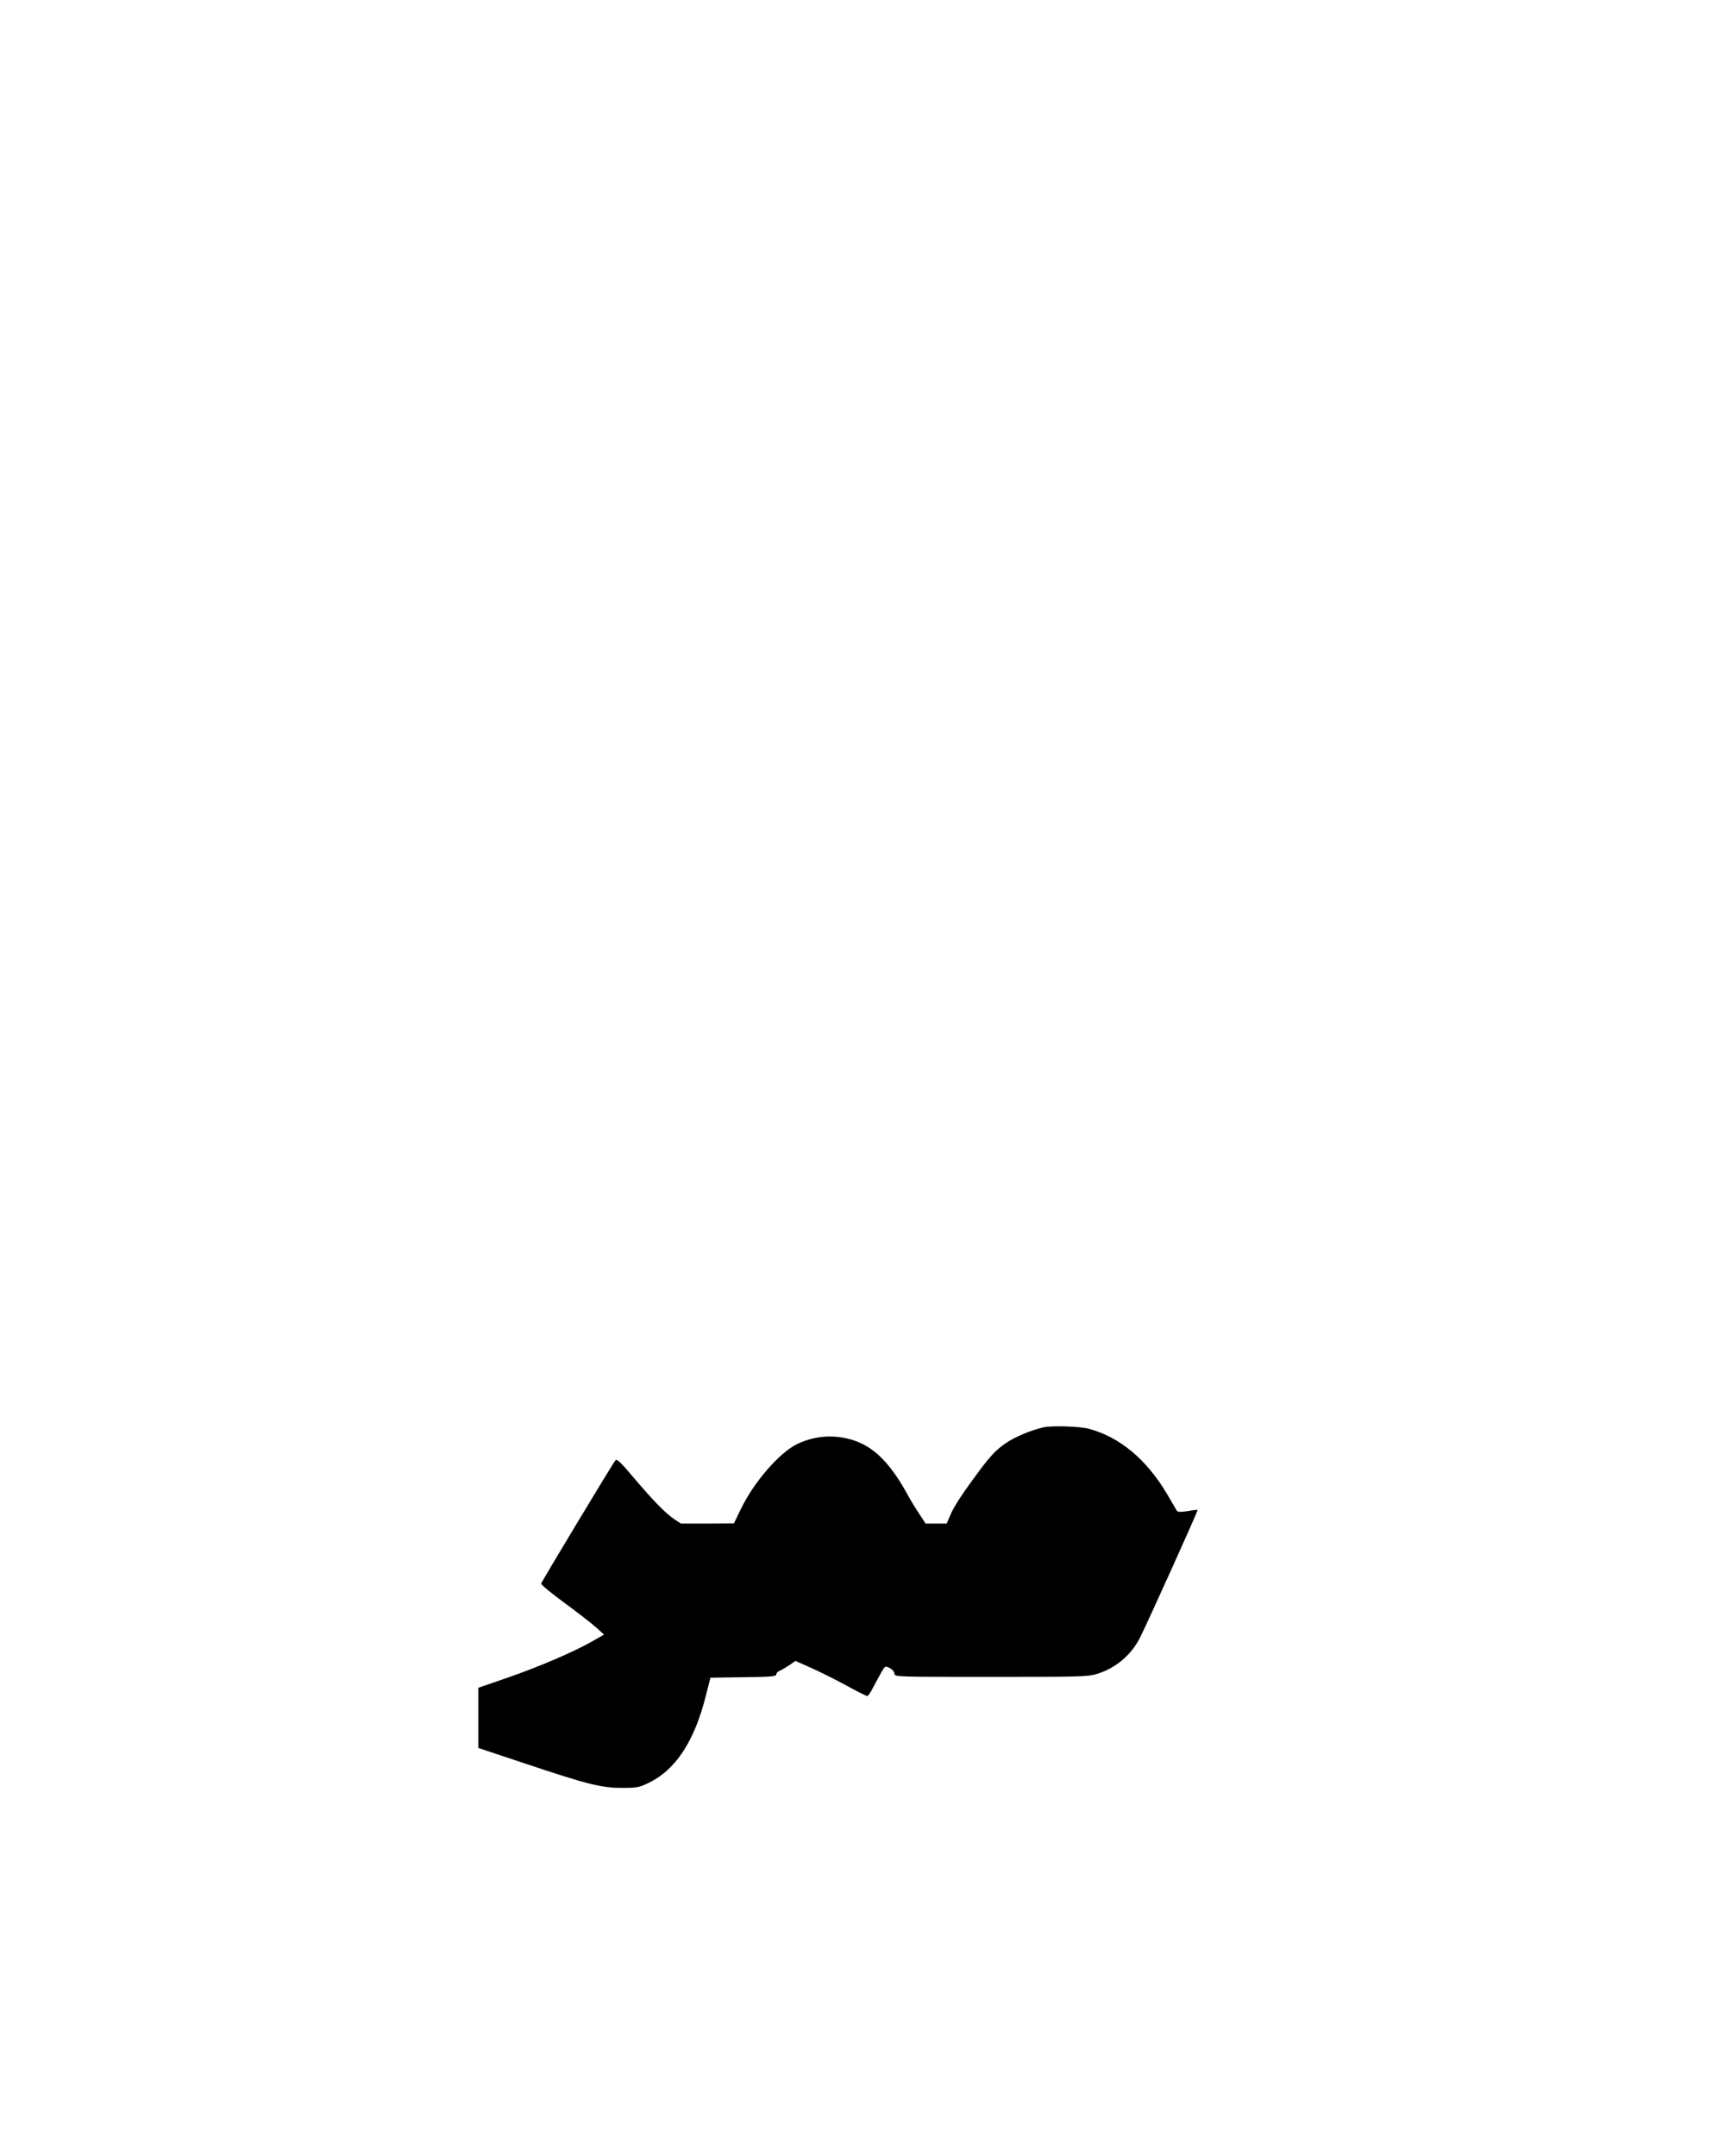
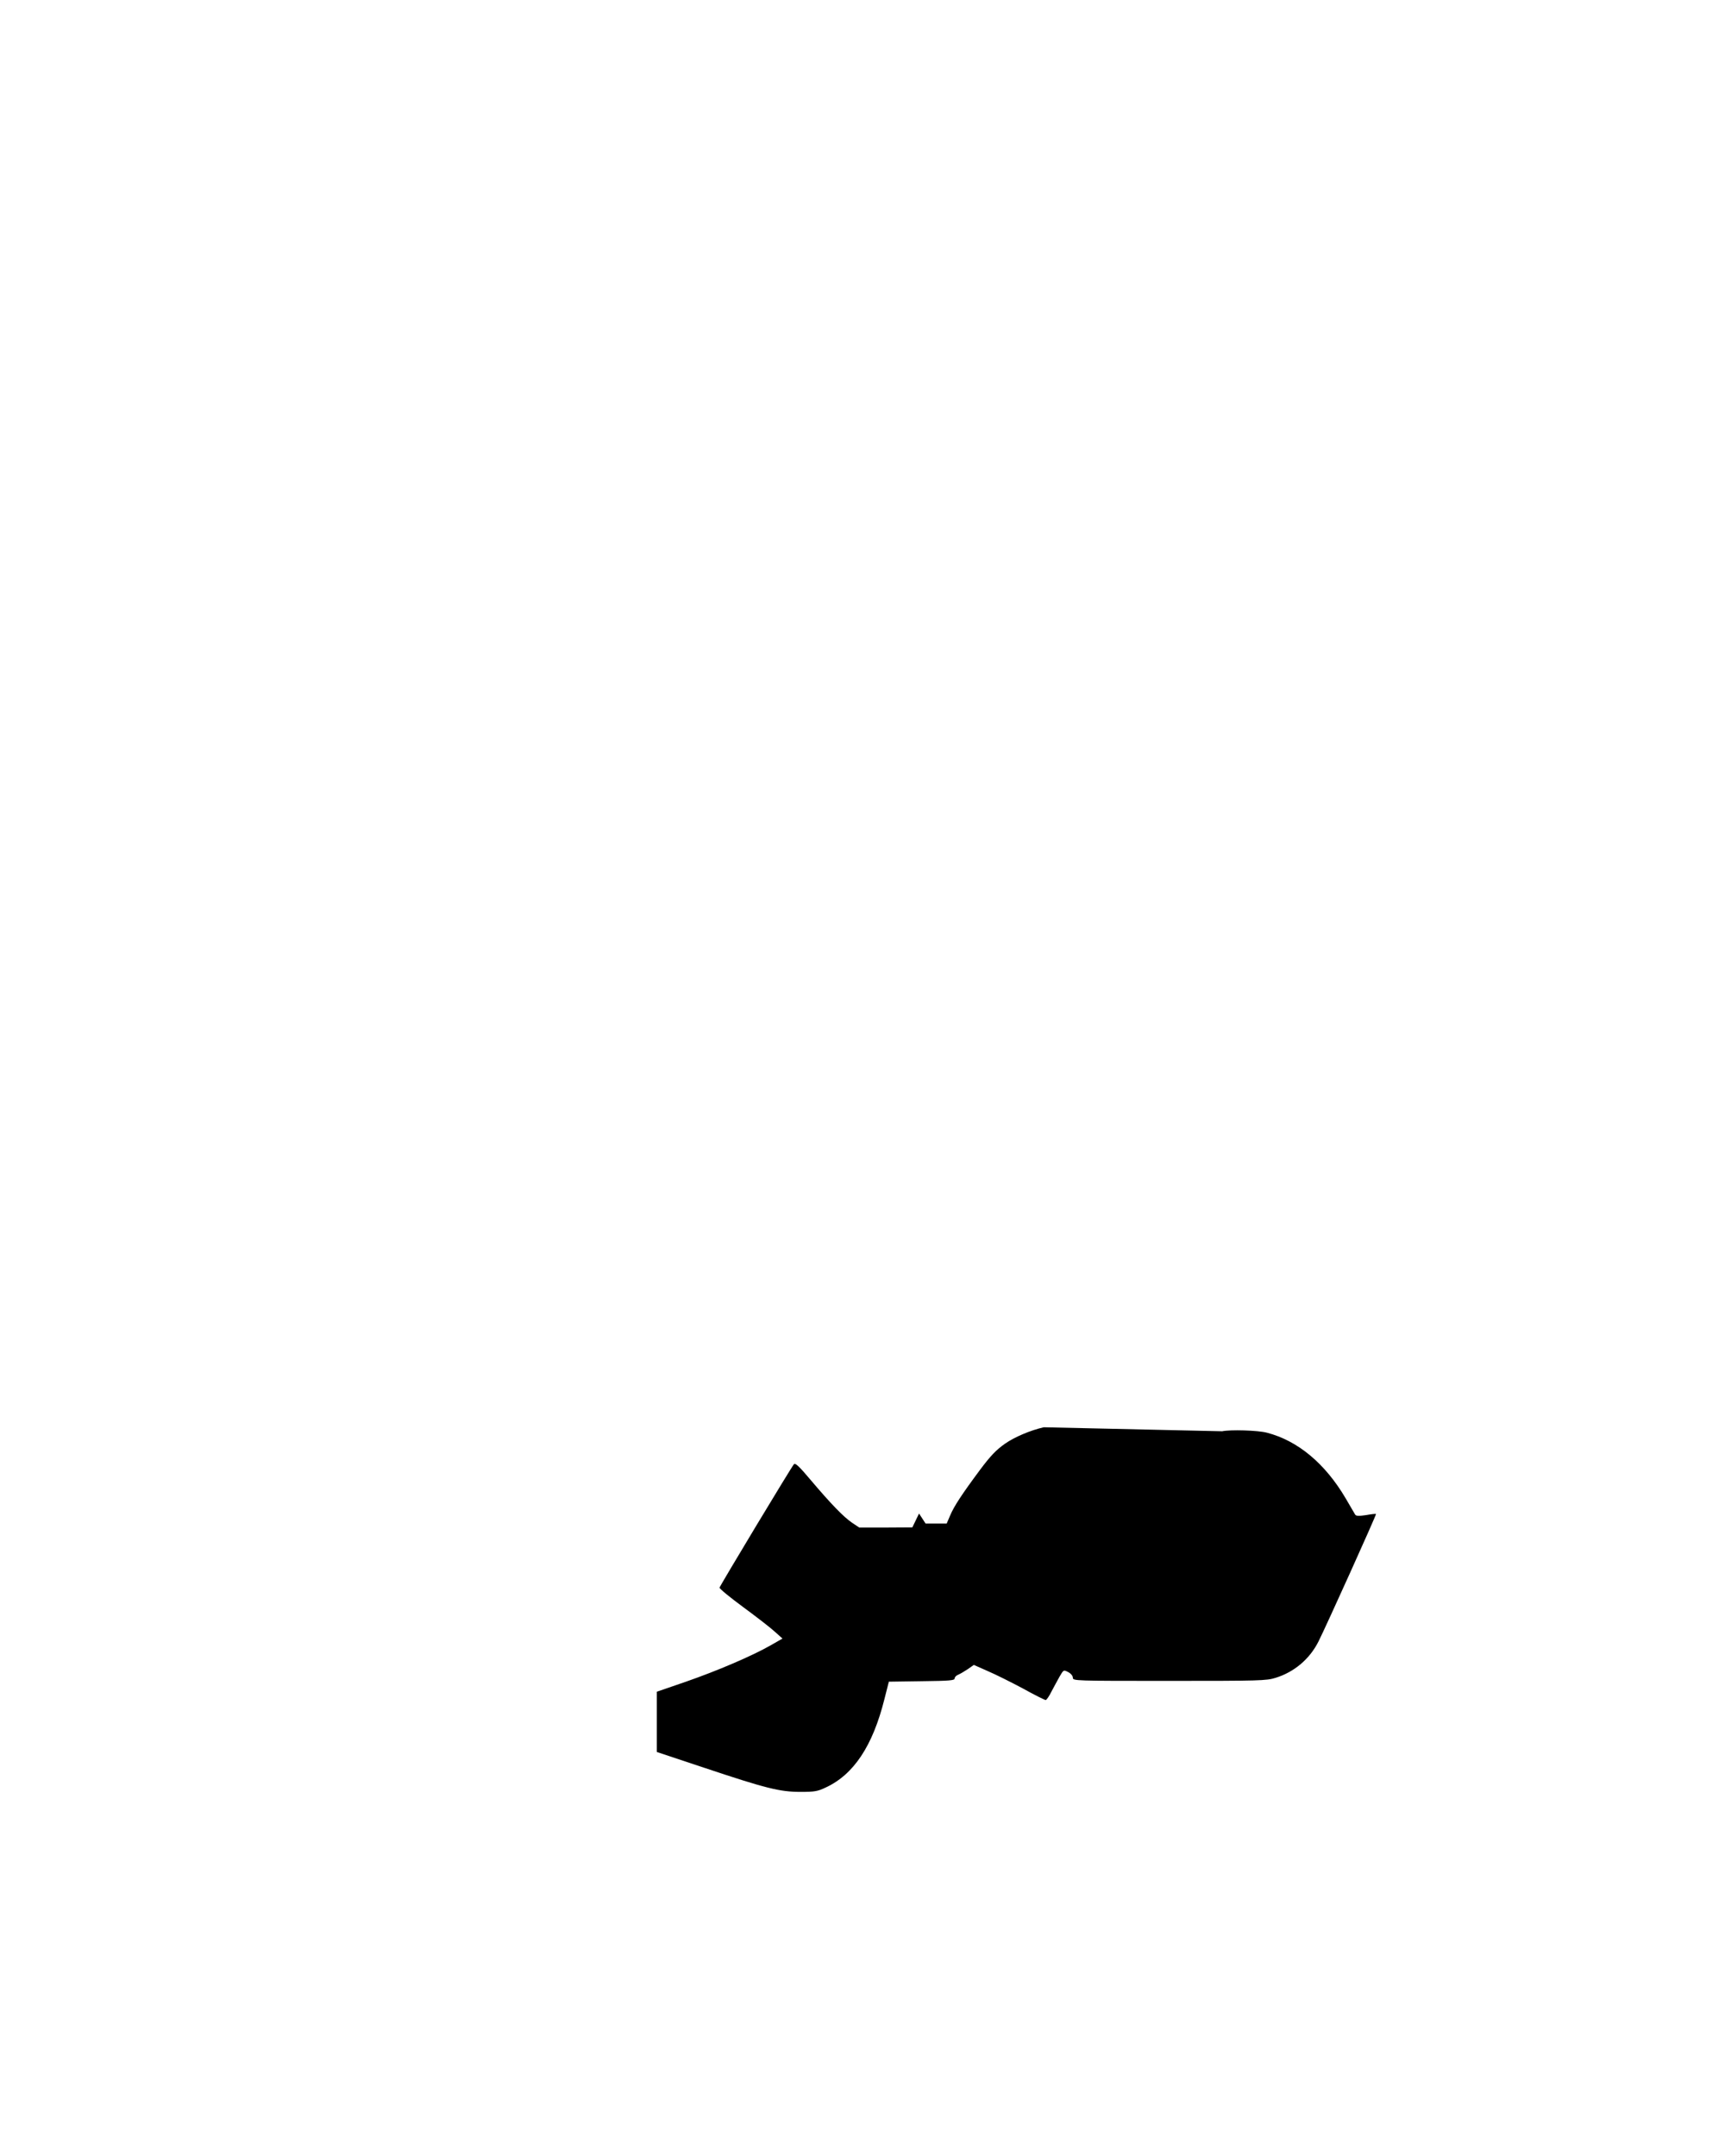
<svg xmlns="http://www.w3.org/2000/svg" version="1.0" width="1080" height="1350" viewBox="0 0 1080 1350" preserveAspectRatio="xMidYMid meet">
  <g transform="translate(0,1350) scale(0.1,-0.1)" fill="#000000" stroke="none">
-     <path d="M6535 4563 c-84 -19 -183 -61 -243 -103 -54 -38 -90 -75 -155 -162 -116 -156 -165 -231 -189 -289 l-21 -49 -66 0 -66 0 -41 63 c-23 34 -56 89 -74 122 -89 163 -179 264 -281 314 -125 61 -277 62 -406 0 -113 -54 -275 -241 -356 -411 l-42 -87 -166 -1 -166 0 -45 30 c-52 35 -132 117 -263 272 -68 81 -93 104 -101 95 -14 -14 -461 -757 -466 -773 -2 -6 65 -61 148 -122 83 -61 172 -130 198 -154 l48 -43 -75 -43 c-116 -66 -333 -159 -532 -228 l-180 -62 0 -188 0 -189 300 -100 c386 -129 471 -150 600 -150 88 0 107 3 159 28 174 81 293 260 366 552 l28 110 206 3 c176 2 206 5 206 17 0 9 10 19 23 24 12 5 39 21 60 35 l37 26 88 -39 c49 -21 147 -70 220 -109 72 -40 136 -72 142 -72 5 0 22 24 36 53 15 28 38 71 51 94 25 43 25 43 54 28 17 -9 29 -24 29 -35 0 -20 9 -20 604 -20 565 0 608 1 665 19 117 36 214 118 269 228 46 91 364 795 360 798 -2 2 -30 -1 -63 -7 -47 -7 -62 -6 -68 4 -4 7 -31 53 -59 101 -129 219 -300 361 -493 411 -55 15 -230 20 -280 9z" />
+     <path d="M6535 4563 c-84 -19 -183 -61 -243 -103 -54 -38 -90 -75 -155 -162 -116 -156 -165 -231 -189 -289 l-21 -49 -66 0 -66 0 -41 63 l-42 -87 -166 -1 -166 0 -45 30 c-52 35 -132 117 -263 272 -68 81 -93 104 -101 95 -14 -14 -461 -757 -466 -773 -2 -6 65 -61 148 -122 83 -61 172 -130 198 -154 l48 -43 -75 -43 c-116 -66 -333 -159 -532 -228 l-180 -62 0 -188 0 -189 300 -100 c386 -129 471 -150 600 -150 88 0 107 3 159 28 174 81 293 260 366 552 l28 110 206 3 c176 2 206 5 206 17 0 9 10 19 23 24 12 5 39 21 60 35 l37 26 88 -39 c49 -21 147 -70 220 -109 72 -40 136 -72 142 -72 5 0 22 24 36 53 15 28 38 71 51 94 25 43 25 43 54 28 17 -9 29 -24 29 -35 0 -20 9 -20 604 -20 565 0 608 1 665 19 117 36 214 118 269 228 46 91 364 795 360 798 -2 2 -30 -1 -63 -7 -47 -7 -62 -6 -68 4 -4 7 -31 53 -59 101 -129 219 -300 361 -493 411 -55 15 -230 20 -280 9z" />
  </g>
</svg>